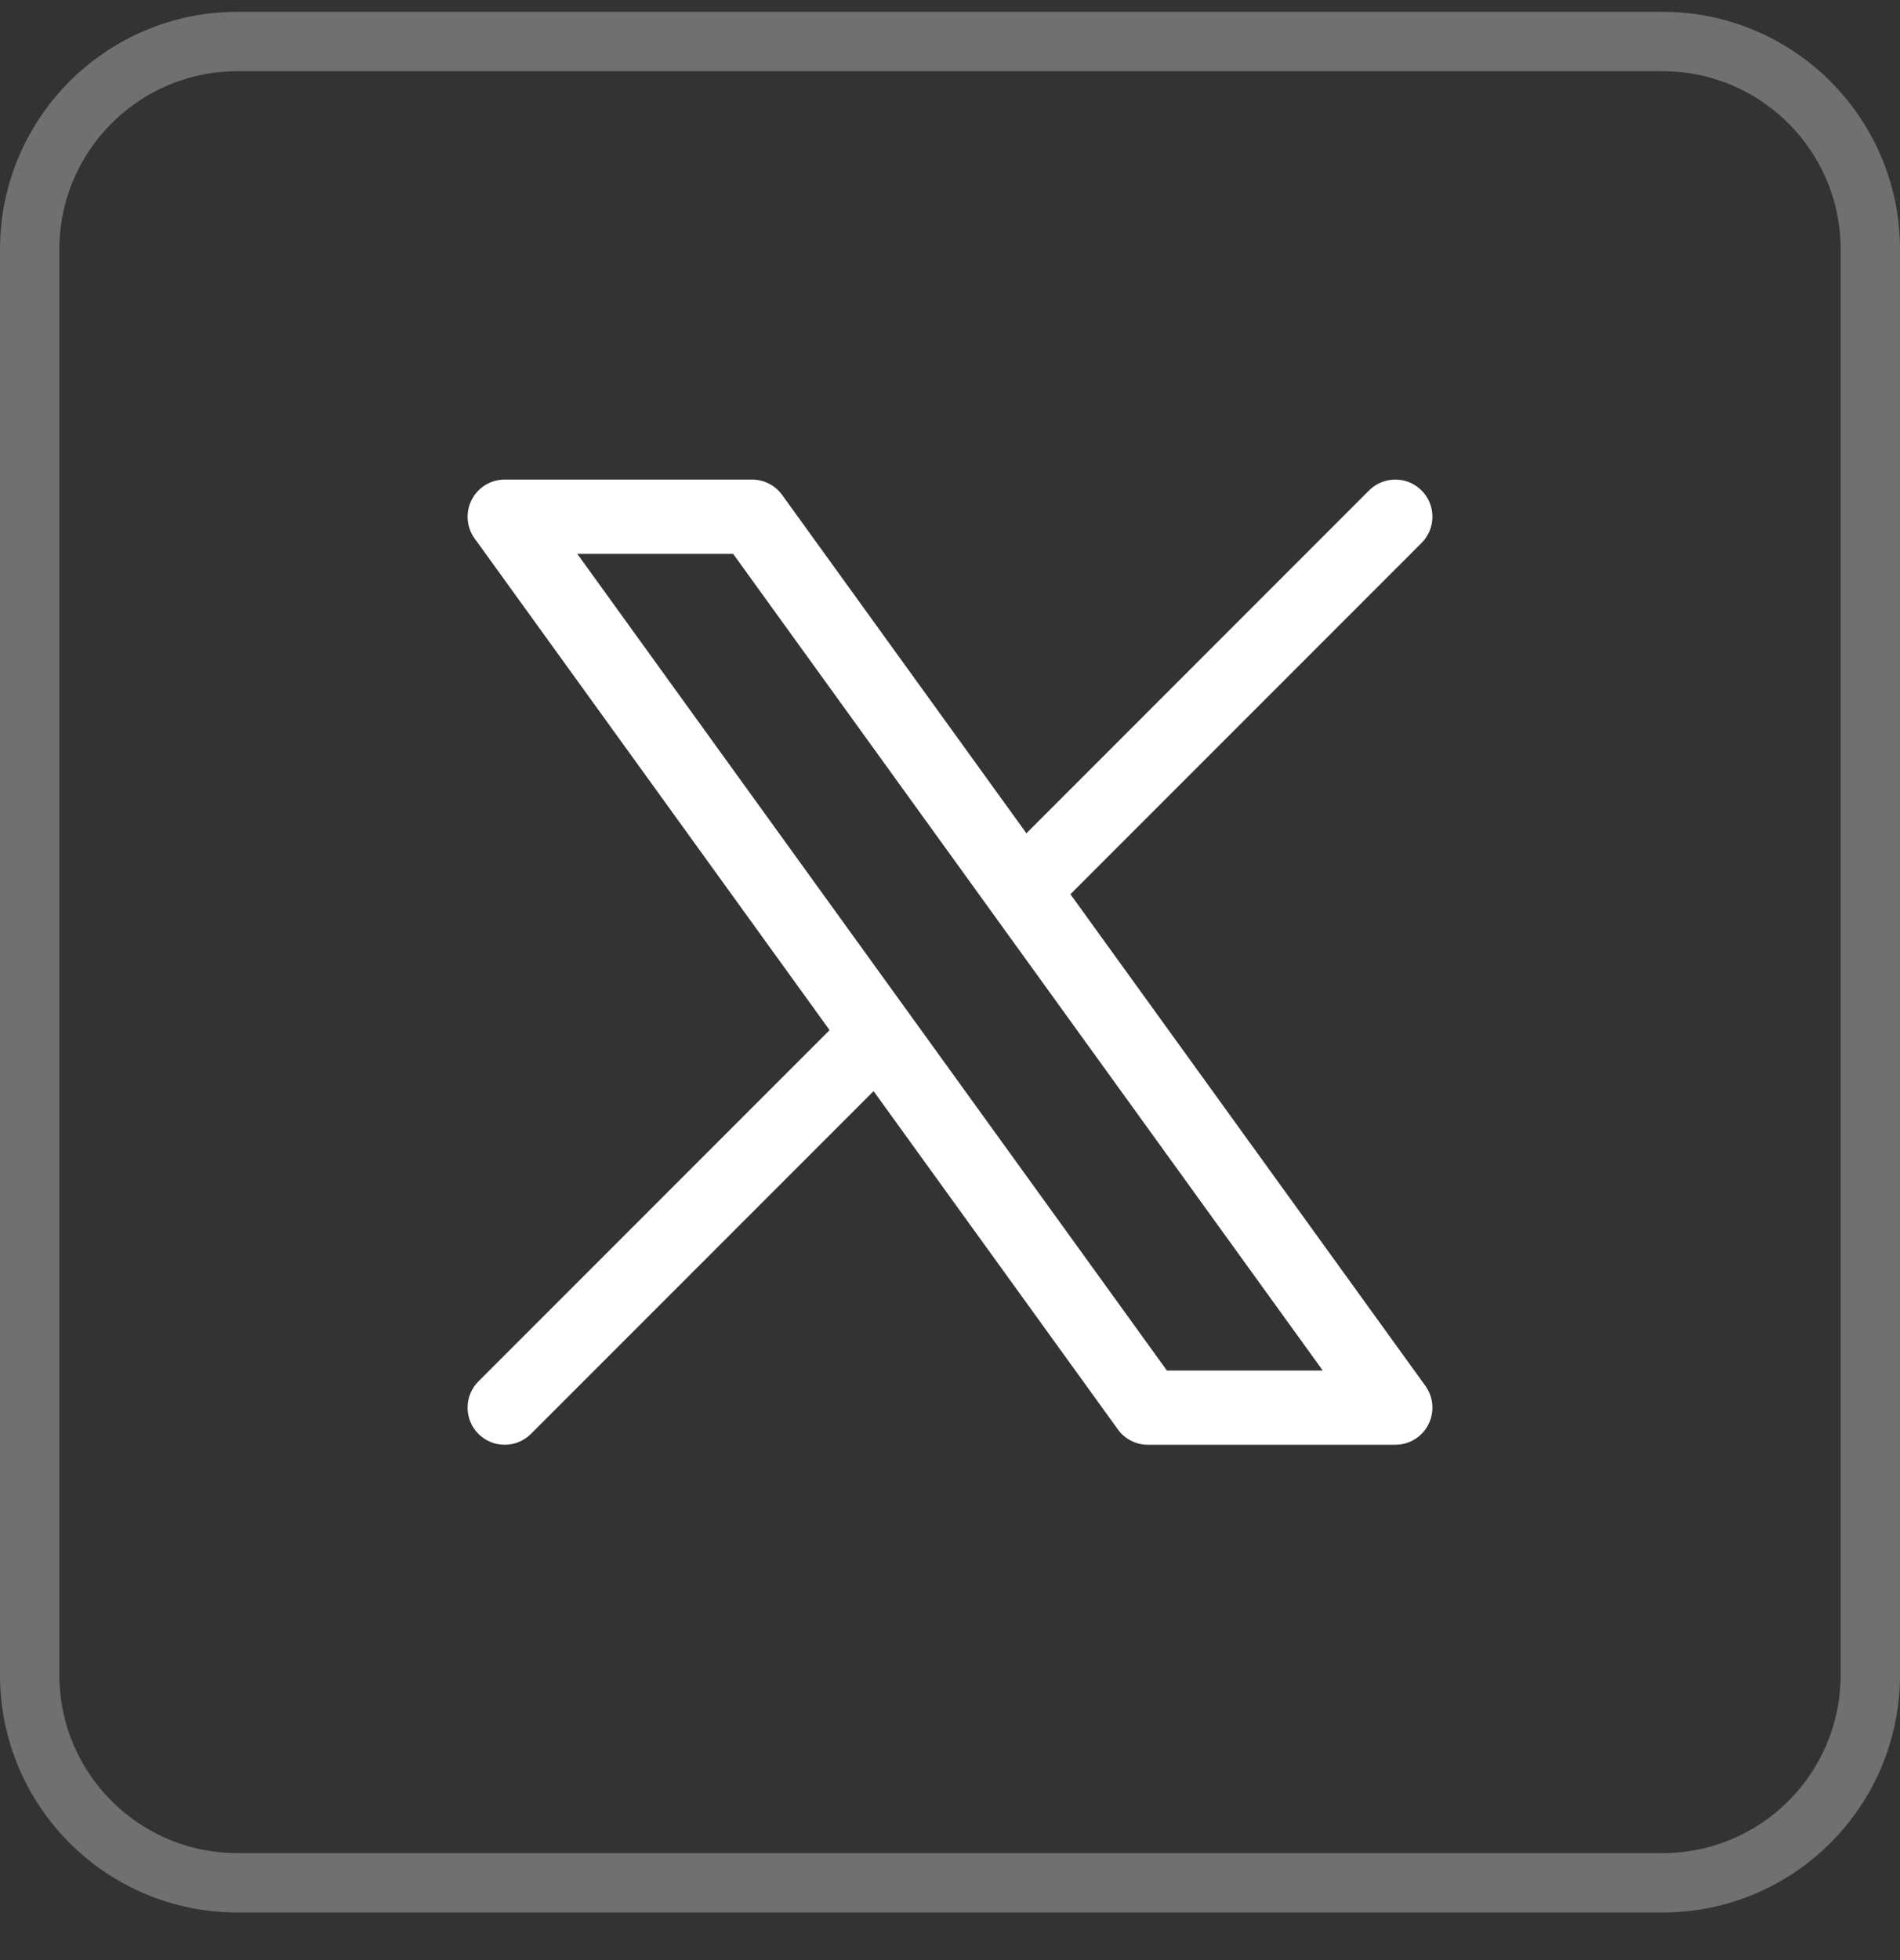
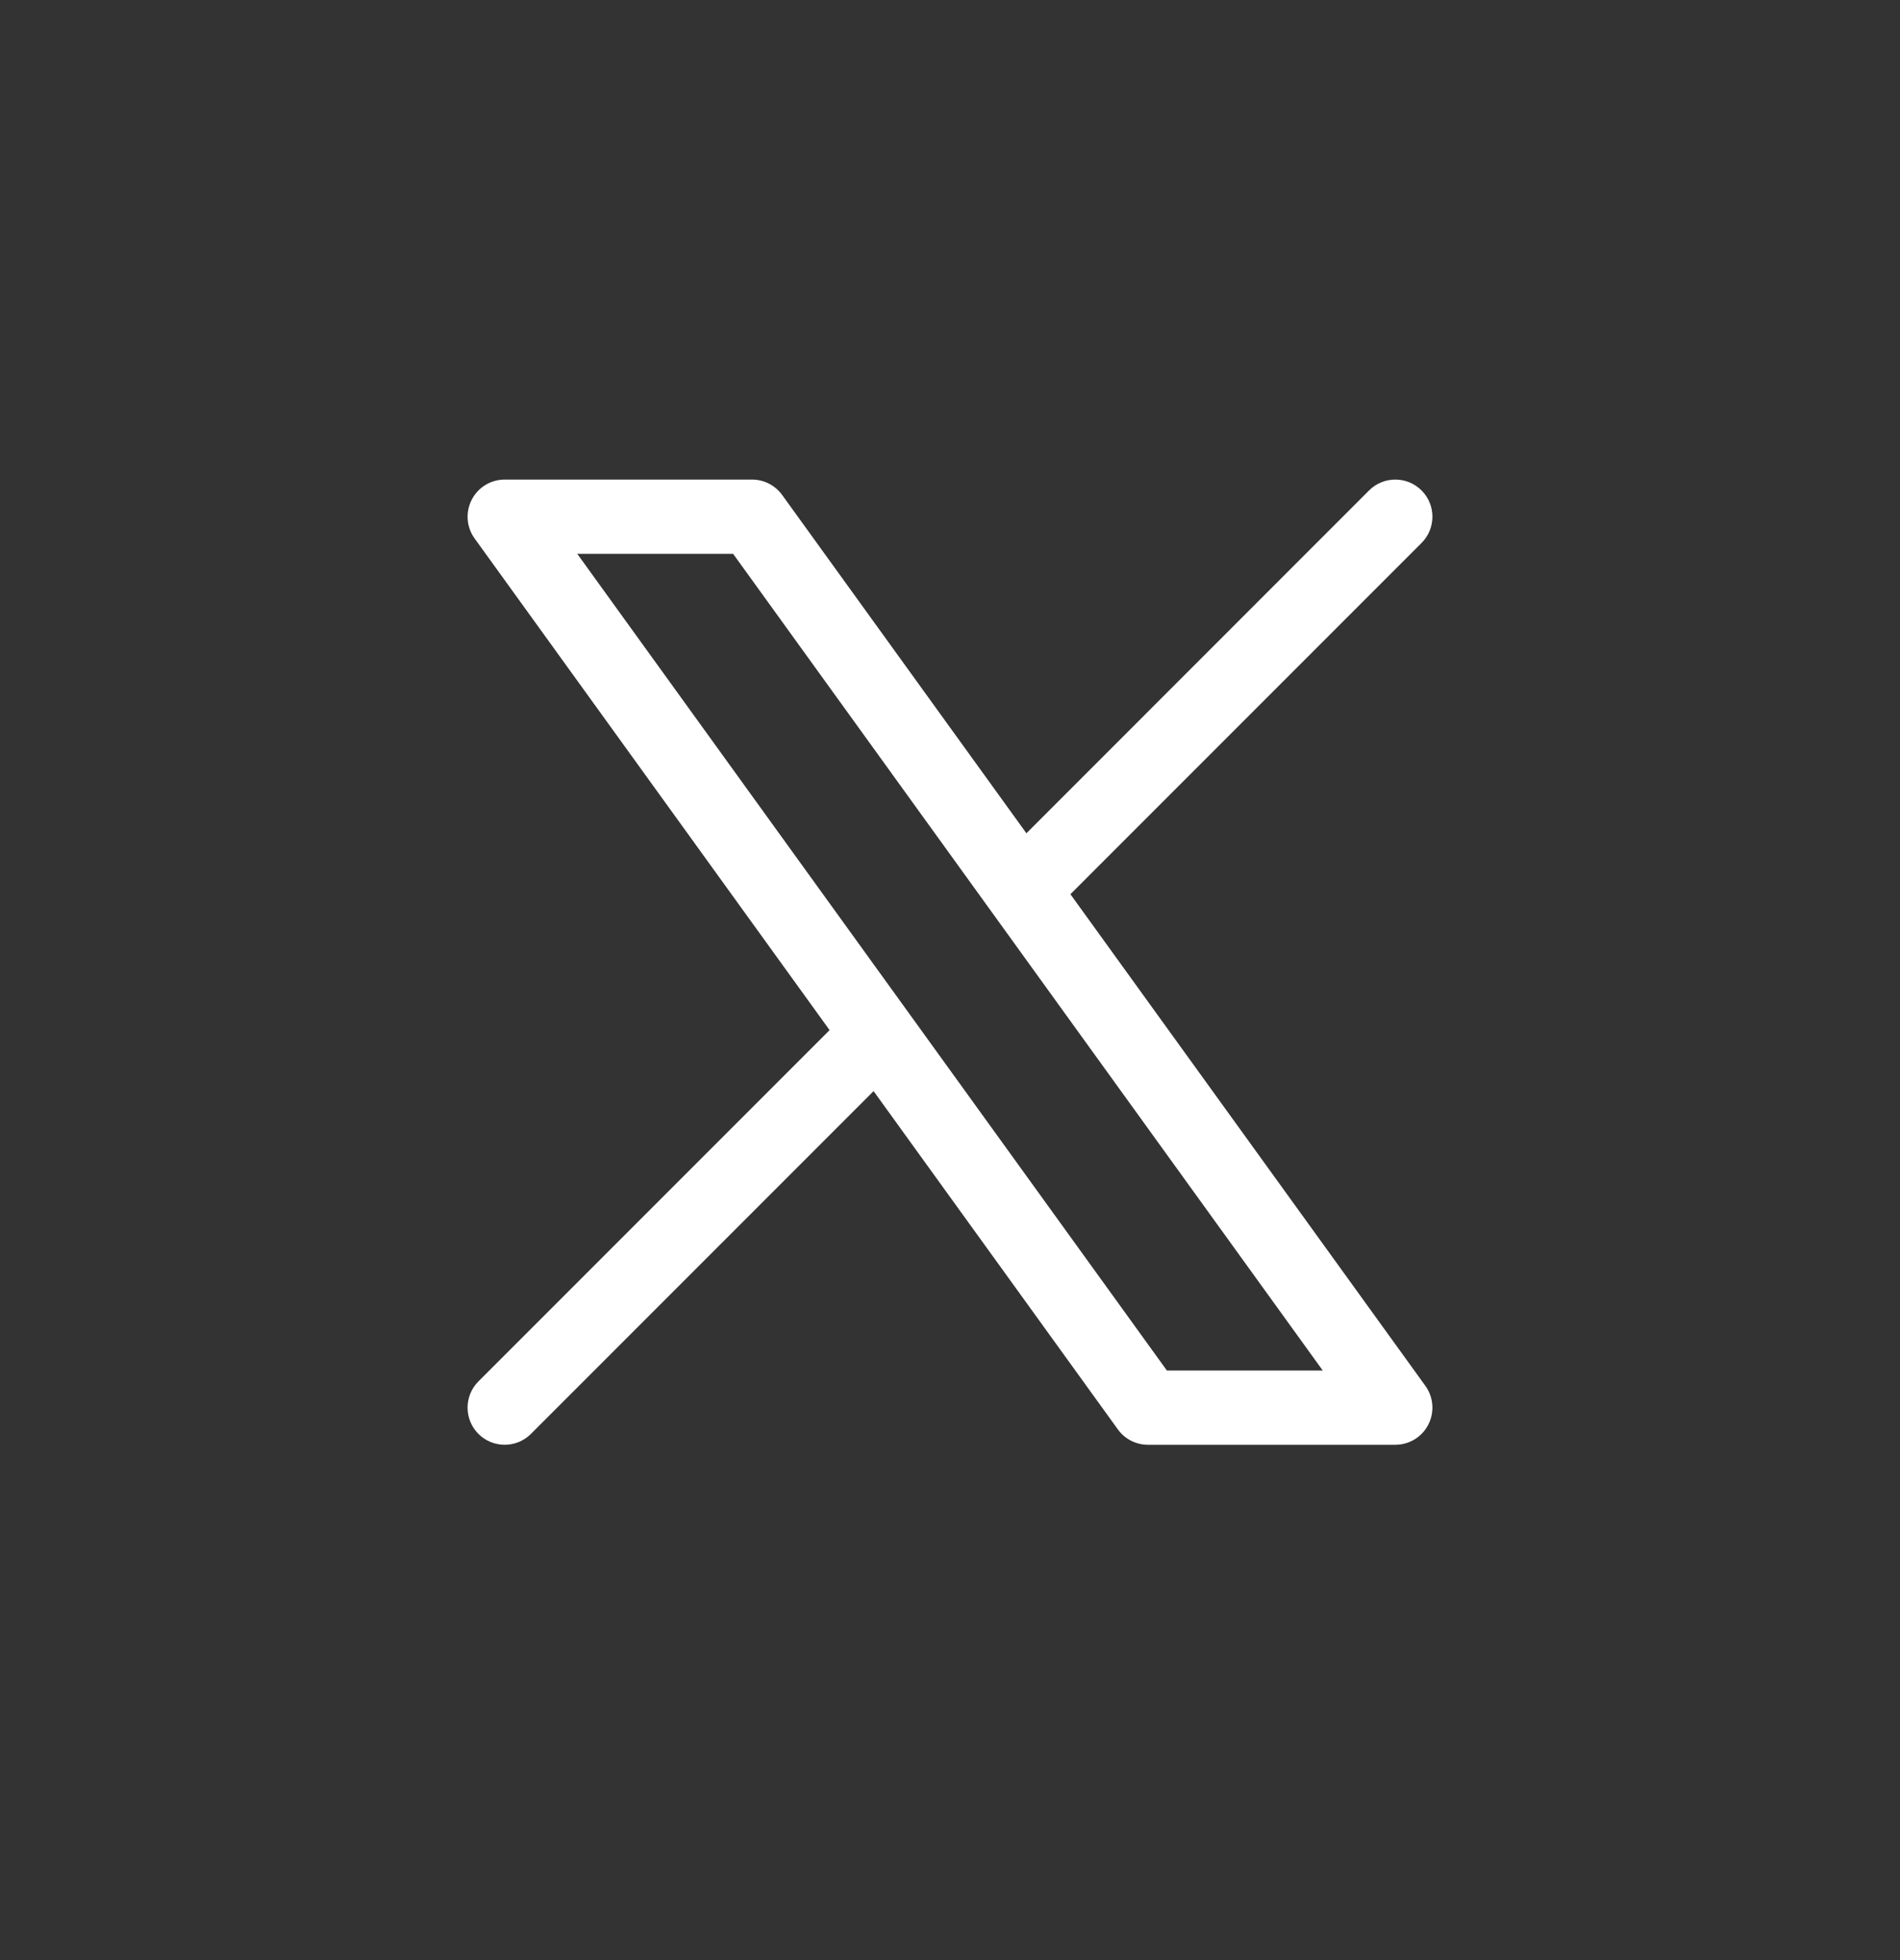
<svg xmlns="http://www.w3.org/2000/svg" width="32" height="33" viewBox="0 0 32 33" fill="none">
  <rect x="0" y="0" width="32" height="33" fill="#333333" stroke="none" />
-   <path d="M4 0.699H28C29.933 0.699 31.5 2.266 31.5 4.199V28.199C31.5 30.132 29.933 31.699 28 31.699H4C2.067 31.699 0.5 30.132 0.5 28.199V4.199C0.5 2.266 2.067 0.699 4 0.699Z" stroke="white" stroke-opacity="0.3" />
  <path fill-rule="evenodd" clip-rule="evenodd" d="M7.944 8.415C8.05 8.206 8.265 8.074 8.5 8.074H12.667C12.867 8.074 13.056 8.171 13.173 8.333L17.287 14.029L23.058 8.257C23.302 8.013 23.698 8.013 23.942 8.257C24.186 8.501 24.186 8.897 23.942 9.141L18.028 15.055L24.007 23.333C24.144 23.524 24.163 23.775 24.056 23.984C23.95 24.193 23.735 24.324 23.5 24.324H19.333C19.133 24.324 18.944 24.228 18.827 24.065L14.713 18.37L8.942 24.141C8.698 24.385 8.302 24.385 8.058 24.141C7.814 23.897 7.814 23.501 8.058 23.257L13.972 17.343L7.993 9.065C7.856 8.875 7.837 8.624 7.944 8.415ZM9.722 9.324L19.653 23.074H22.278L12.347 9.324H9.722Z" fill="white" />
</svg>